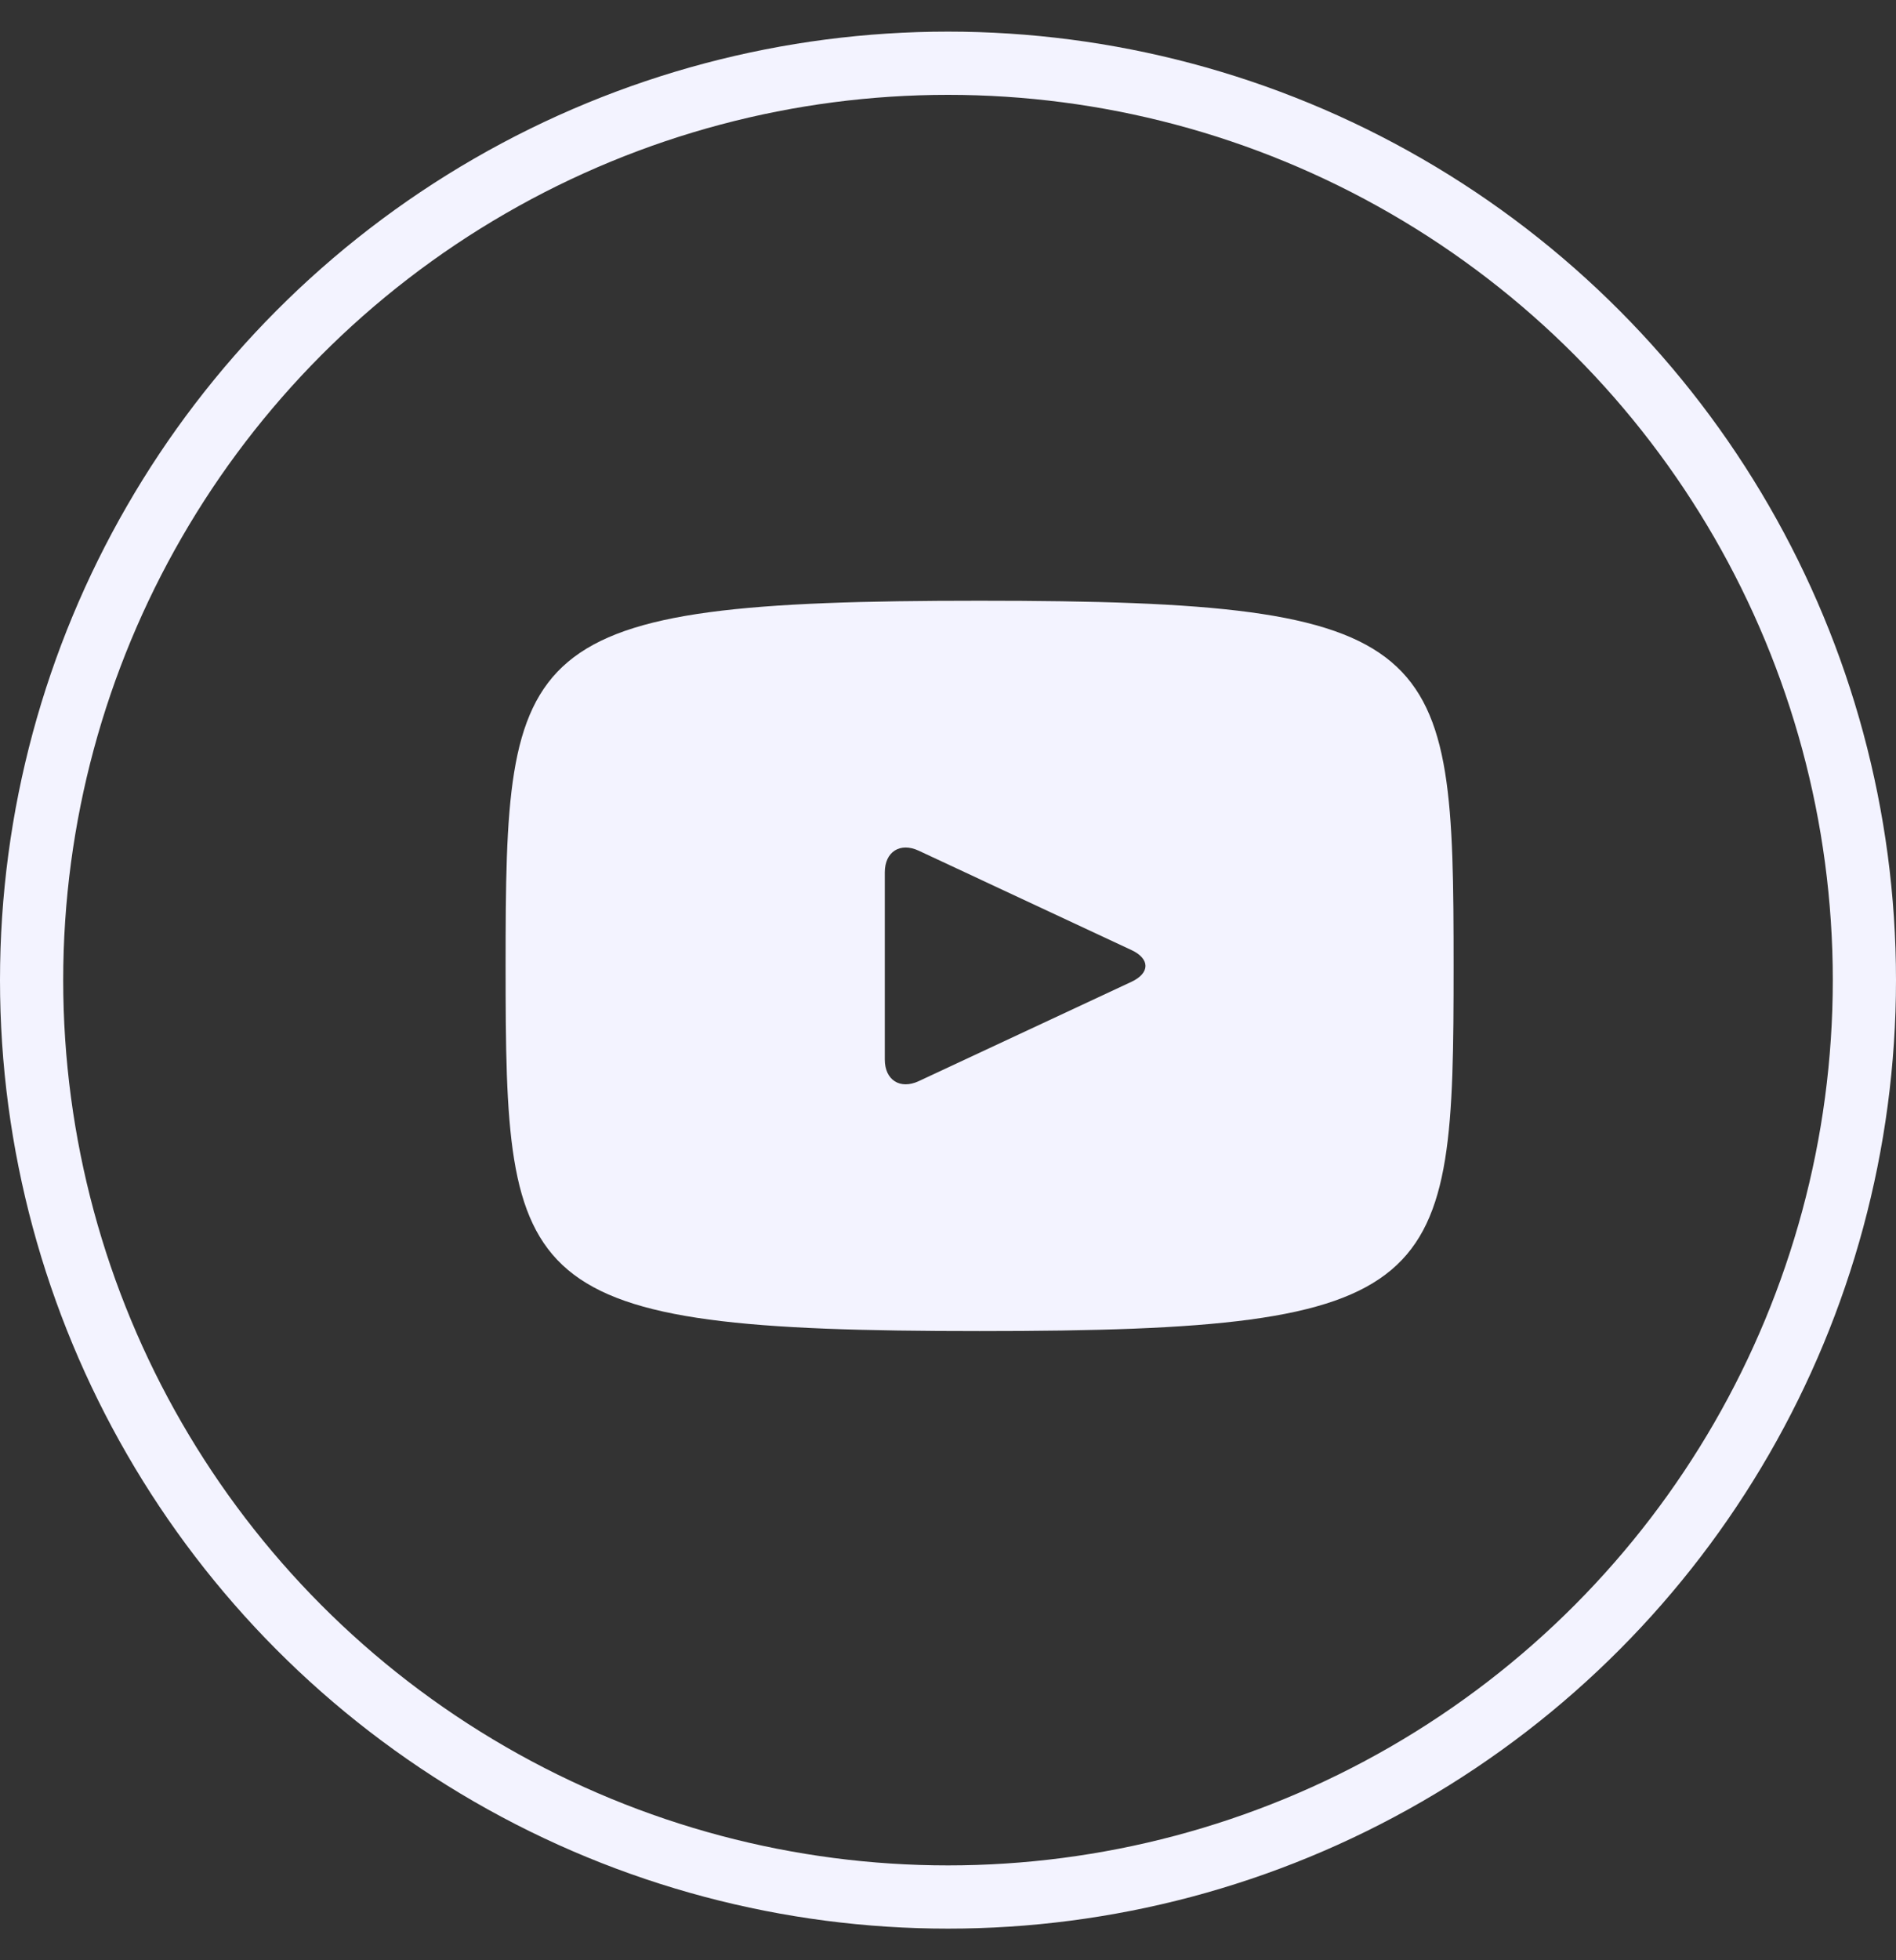
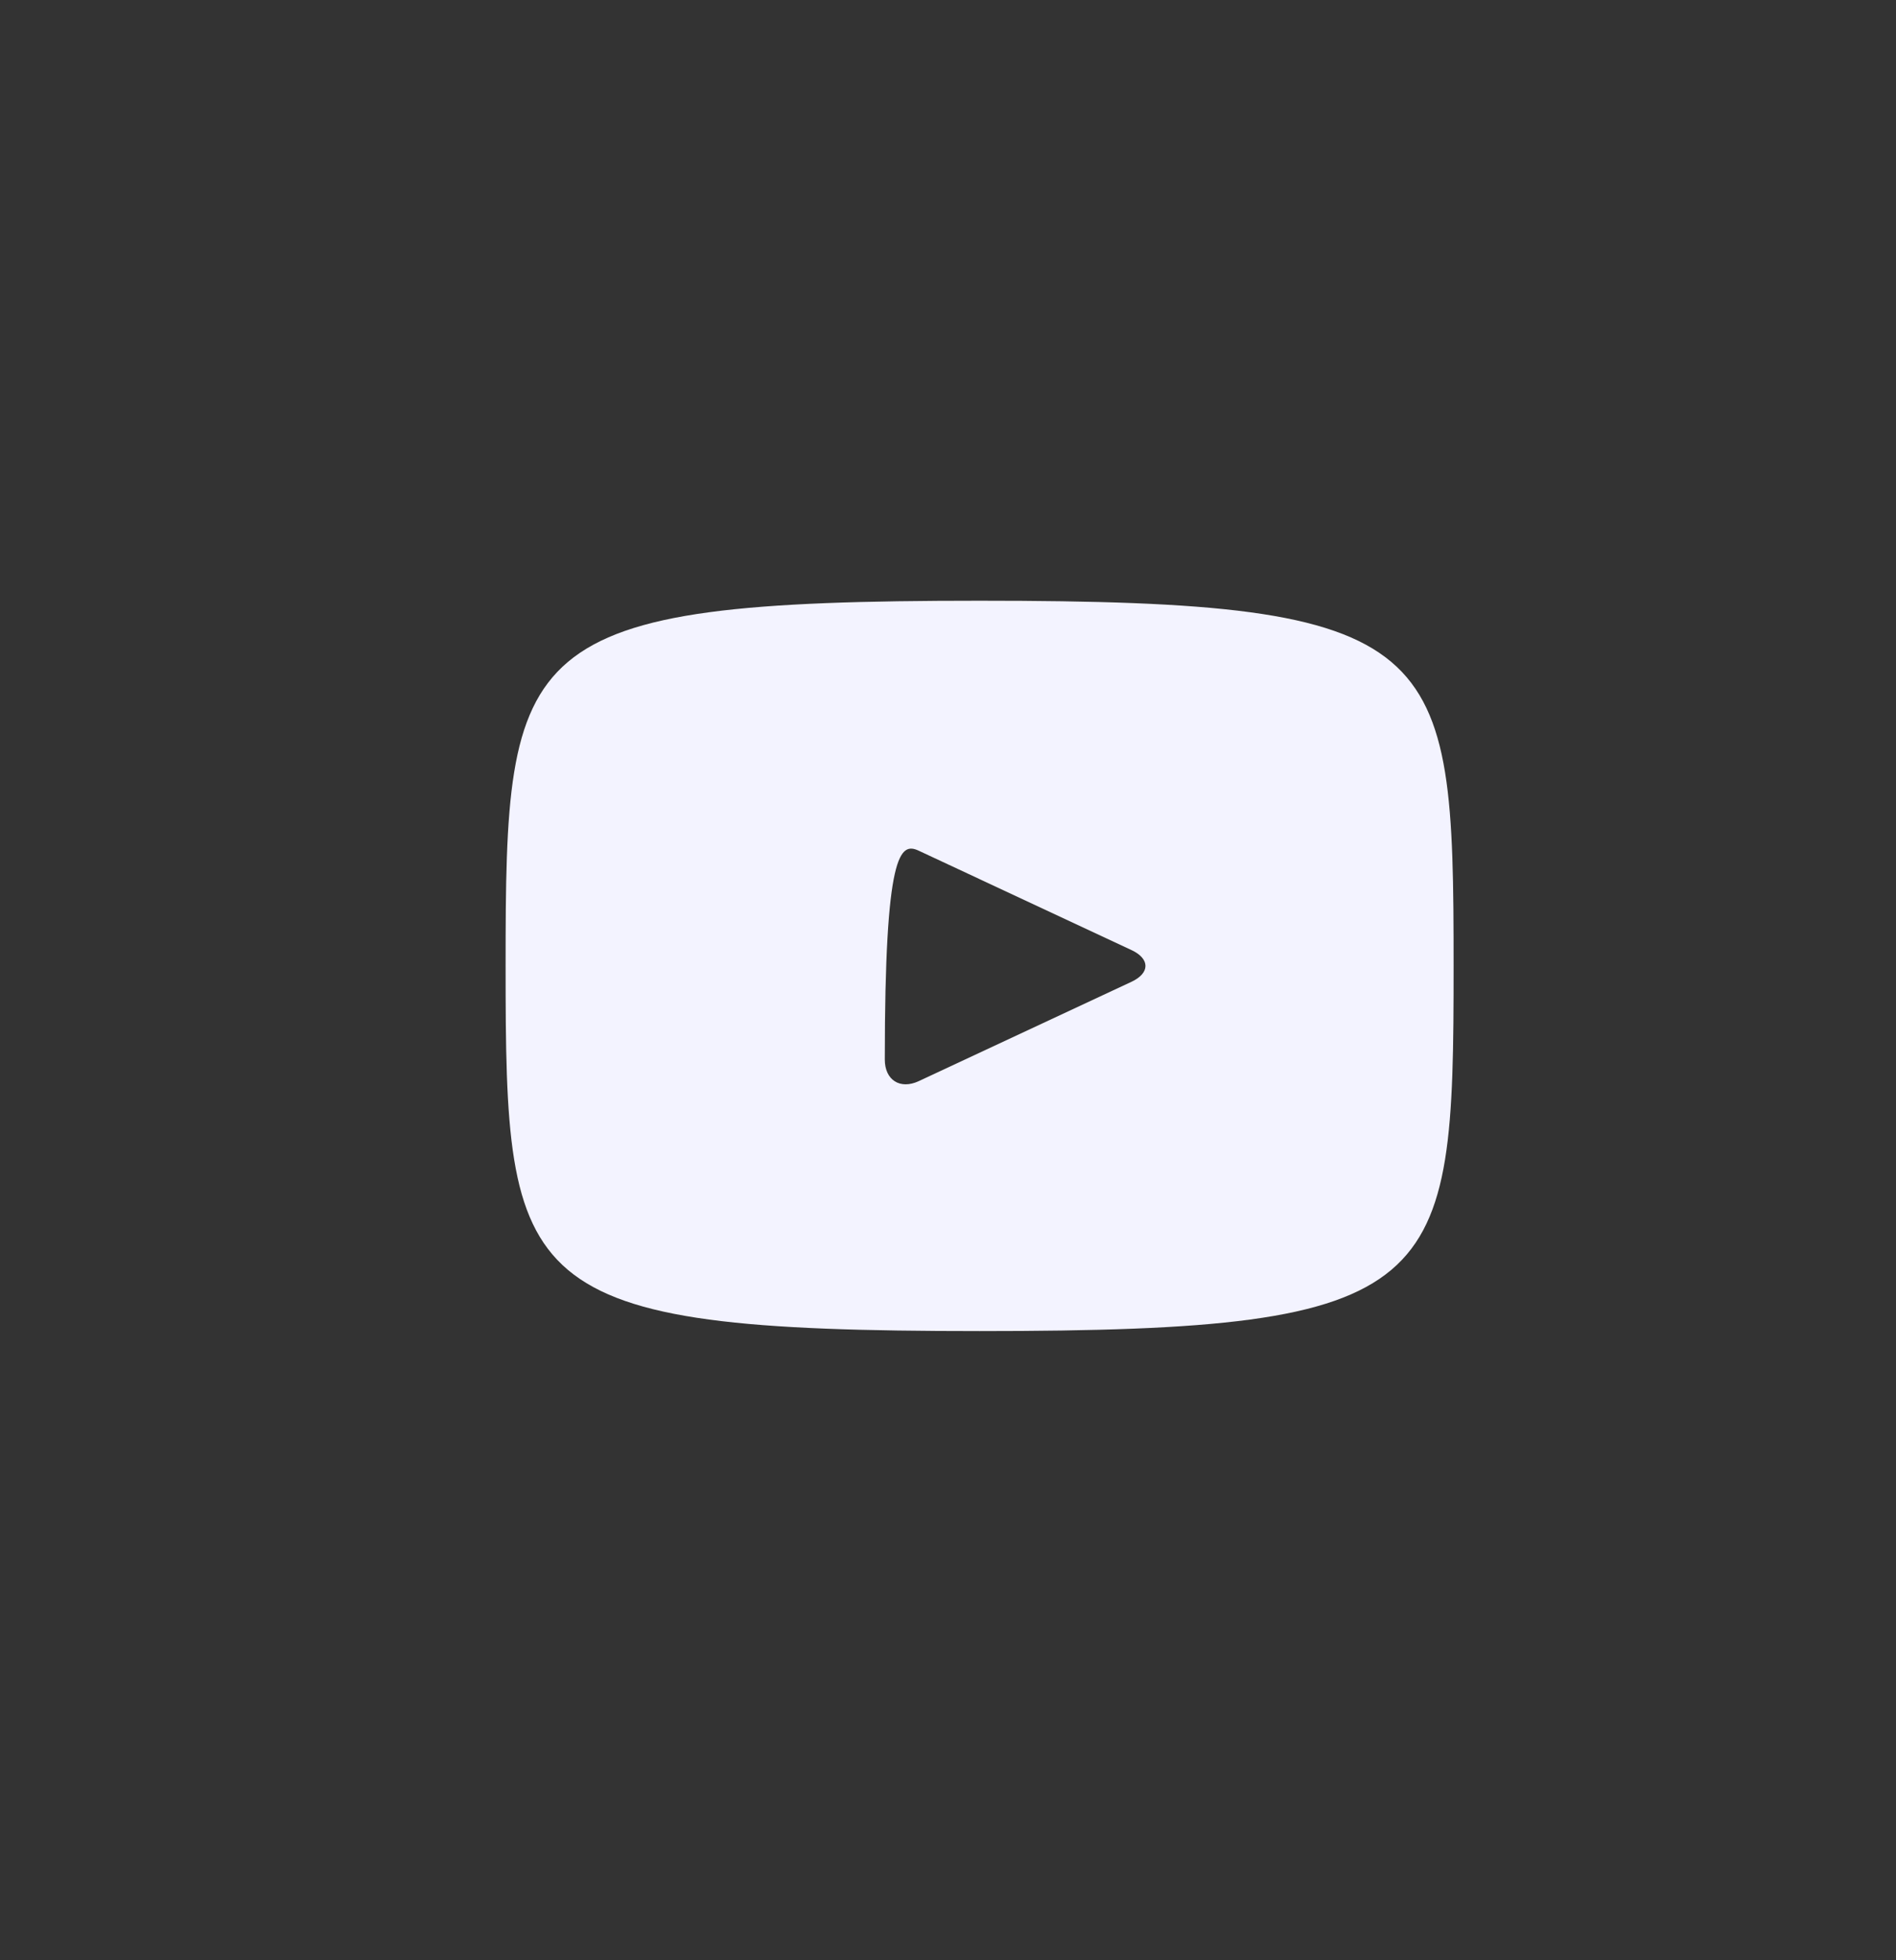
<svg xmlns="http://www.w3.org/2000/svg" width="30" height="31" viewBox="0 0 30 31" fill="none">
  <rect x="0" y="0" width="30" height="31" fill="#333333" stroke="none" />
-   <path d="M15.5 9.5C8.129 9.5 8 10.156 8 15.275C8 20.395 8.129 21.05 15.5 21.05C22.871 21.05 23 20.395 23 15.275C23 10.156 22.871 9.5 15.5 9.5ZM17.904 15.526L14.536 17.098C14.242 17.234 14 17.081 14 16.756V13.795C14 13.47 14.242 13.316 14.536 13.453L17.904 15.025C18.198 15.163 18.198 15.388 17.904 15.526Z" fill="#F3F3FF" />
-   <circle cx="15" cy="15.5" r="14.5" stroke="#F3F3FF" />
+   <path d="M15.5 9.5C8.129 9.5 8 10.156 8 15.275C8 20.395 8.129 21.05 15.5 21.05C22.871 21.05 23 20.395 23 15.275C23 10.156 22.871 9.5 15.5 9.5ZM17.904 15.526L14.536 17.098C14.242 17.234 14 17.081 14 16.756C14 13.47 14.242 13.316 14.536 13.453L17.904 15.025C18.198 15.163 18.198 15.388 17.904 15.526Z" fill="#F3F3FF" />
</svg>